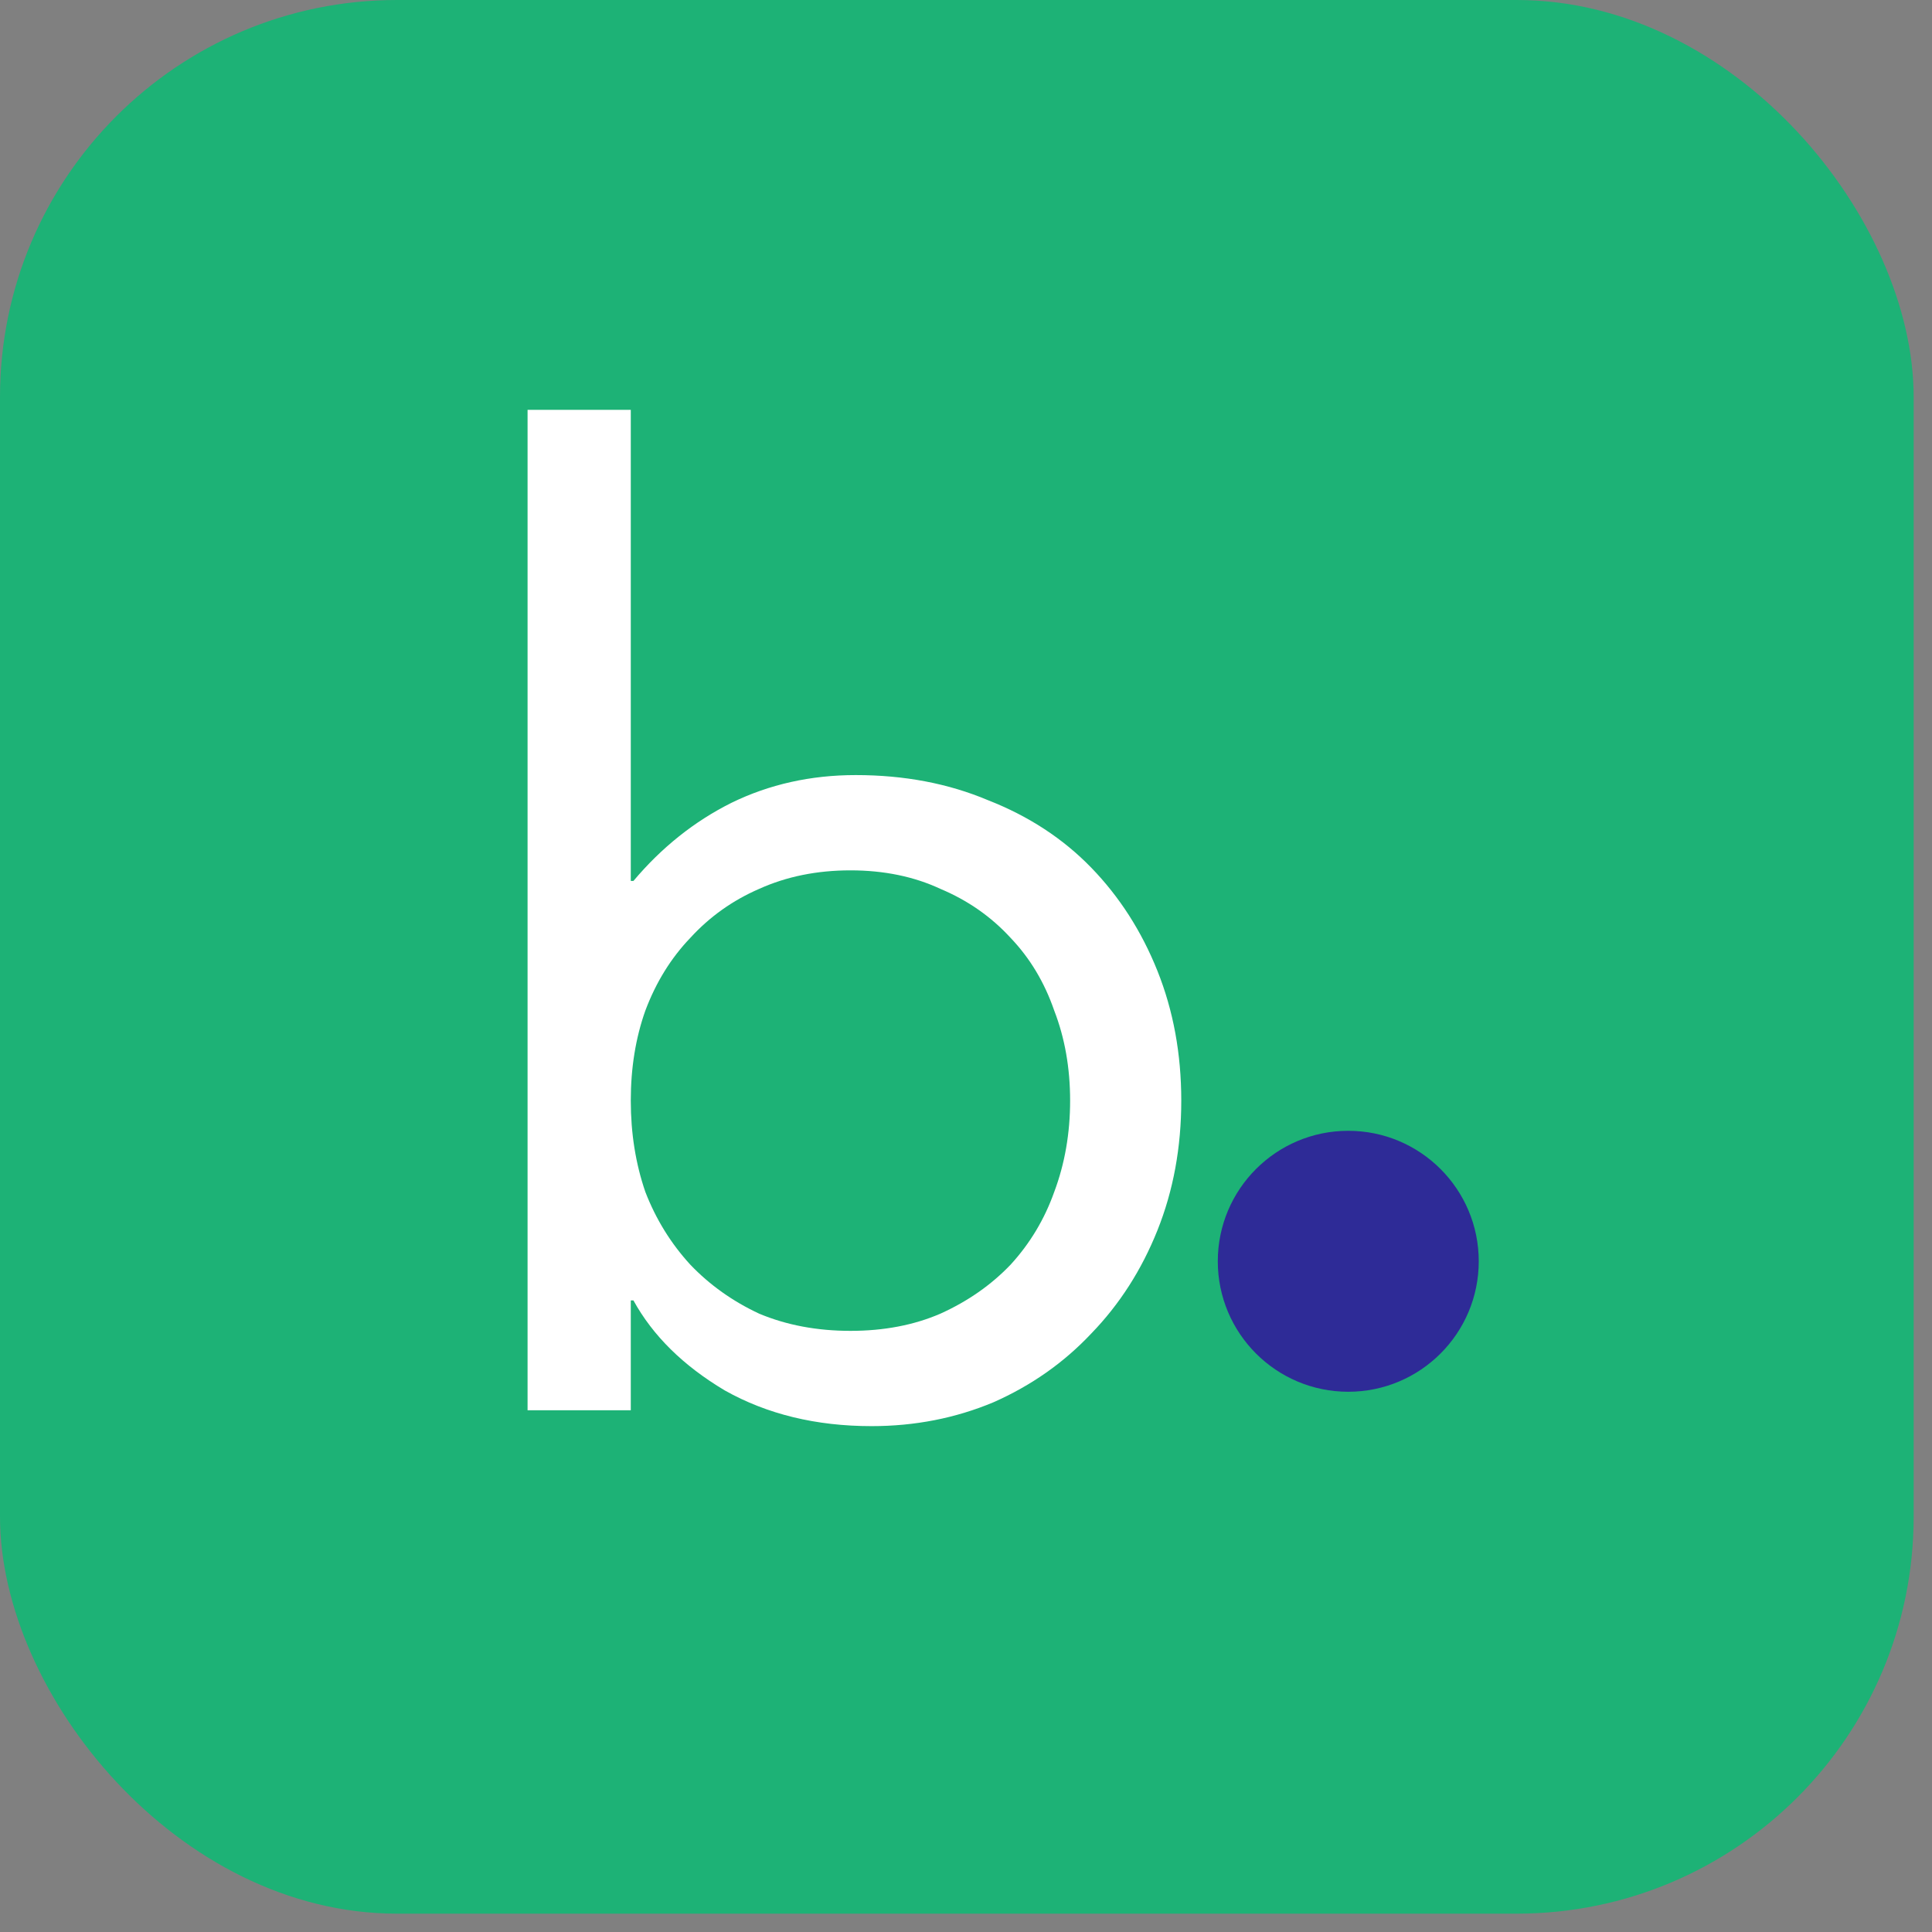
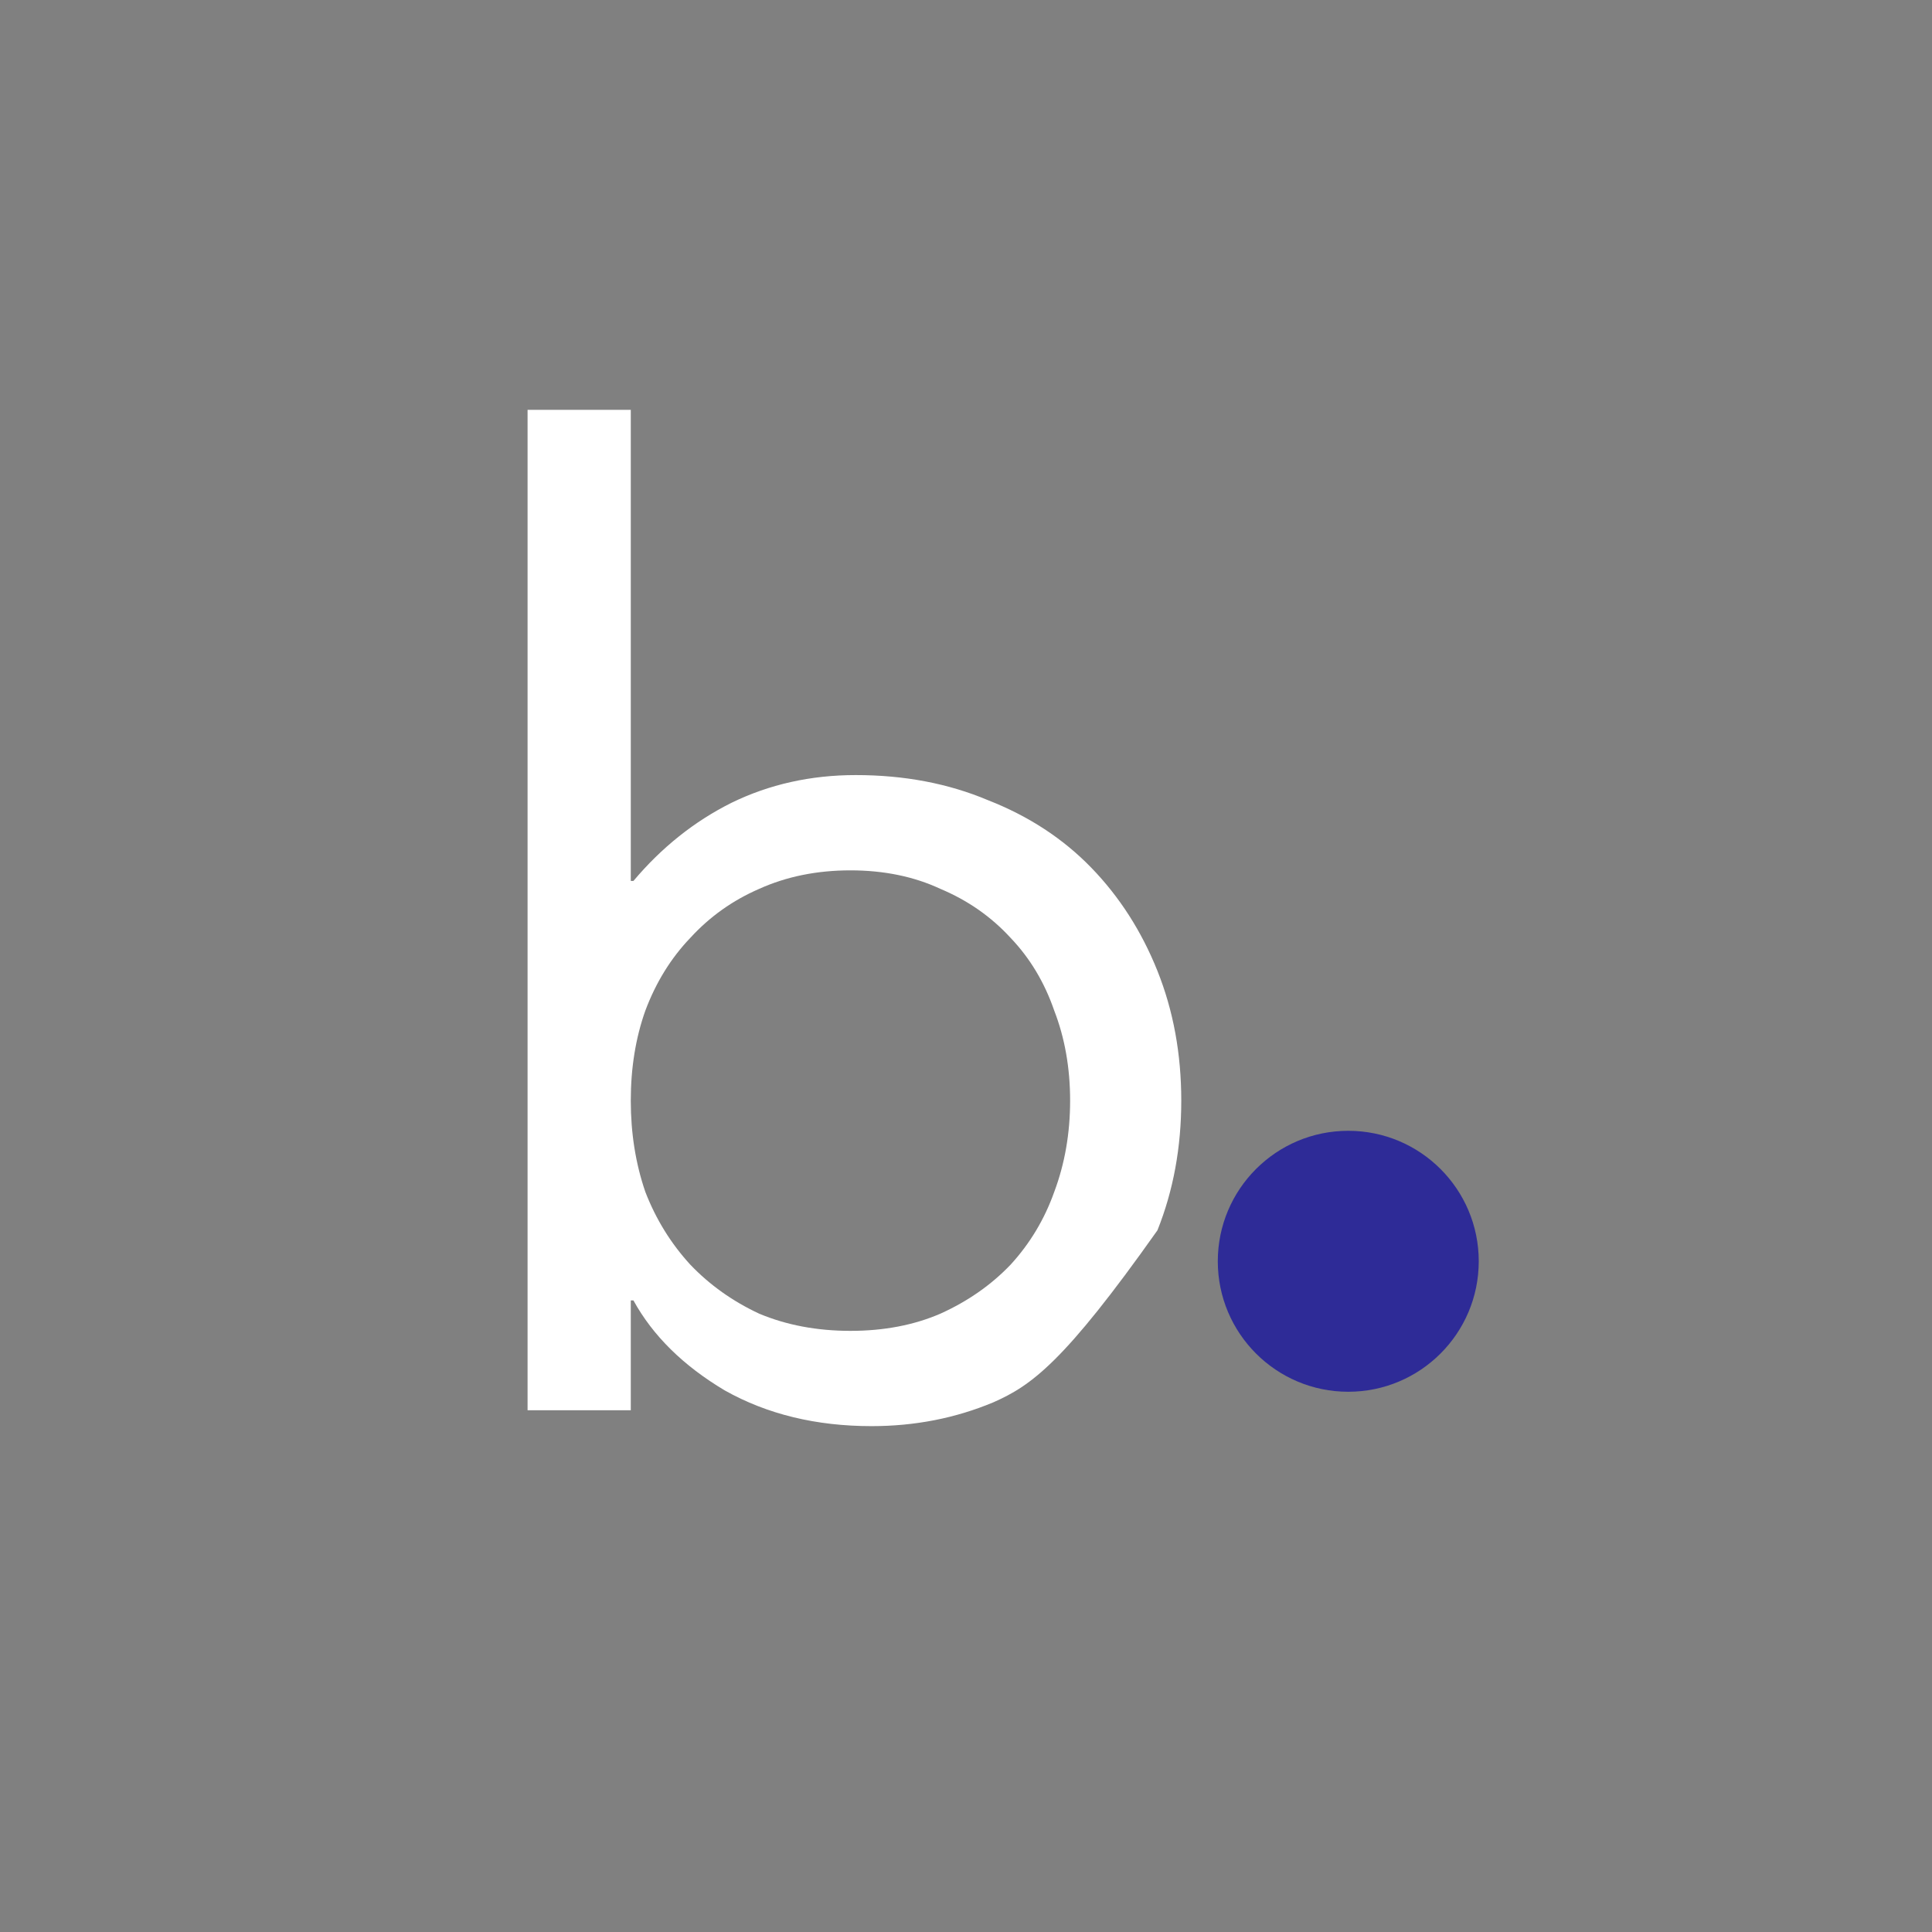
<svg xmlns="http://www.w3.org/2000/svg" width="73" height="73" viewBox="0 0 73 73" fill="none">
  <rect x="0" y="0" width="73" height="73" fill="#808080" stroke="none" />
-   <rect width="72.307" height="72.307" rx="15" fill="#1DB276" />
-   <path d="M19.934 15.486H23.834V33.286H23.934C25 32.02 26.234 31.036 27.634 30.336C29.067 29.636 30.634 29.286 32.334 29.286C34.167 29.286 35.834 29.603 37.334 30.236C38.867 30.836 40.167 31.686 41.234 32.786C42.3 33.886 43.134 35.186 43.734 36.686C44.334 38.186 44.634 39.819 44.634 41.586C44.634 43.353 44.334 44.986 43.734 46.486C43.134 47.986 42.3 49.286 41.234 50.386C40.2 51.486 38.967 52.353 37.534 52.986C36.1 53.586 34.567 53.886 32.934 53.886C30.834 53.886 28.984 53.436 27.384 52.536C25.817 51.603 24.667 50.469 23.934 49.136H23.834V53.286H19.934V15.486ZM23.834 41.586C23.834 42.819 24.017 43.969 24.384 45.036C24.784 46.069 25.35 46.986 26.084 47.786C26.817 48.553 27.684 49.169 28.684 49.636C29.717 50.069 30.867 50.286 32.134 50.286C33.4 50.286 34.534 50.069 35.534 49.636C36.567 49.169 37.45 48.553 38.184 47.786C38.917 46.986 39.467 46.069 39.834 45.036C40.234 43.969 40.434 42.819 40.434 41.586C40.434 40.353 40.234 39.219 39.834 38.186C39.467 37.12 38.917 36.203 38.184 35.436C37.45 34.636 36.567 34.02 35.534 33.586C34.534 33.12 33.4 32.886 32.134 32.886C30.867 32.886 29.717 33.12 28.684 33.586C27.684 34.02 26.817 34.636 26.084 35.436C25.35 36.203 24.784 37.12 24.384 38.186C24.017 39.219 23.834 40.353 23.834 41.586Z" fill="white" />
+   <path d="M19.934 15.486H23.834V33.286H23.934C25 32.02 26.234 31.036 27.634 30.336C29.067 29.636 30.634 29.286 32.334 29.286C34.167 29.286 35.834 29.603 37.334 30.236C38.867 30.836 40.167 31.686 41.234 32.786C42.3 33.886 43.134 35.186 43.734 36.686C44.334 38.186 44.634 39.819 44.634 41.586C44.634 43.353 44.334 44.986 43.734 46.486C40.2 51.486 38.967 52.353 37.534 52.986C36.1 53.586 34.567 53.886 32.934 53.886C30.834 53.886 28.984 53.436 27.384 52.536C25.817 51.603 24.667 50.469 23.934 49.136H23.834V53.286H19.934V15.486ZM23.834 41.586C23.834 42.819 24.017 43.969 24.384 45.036C24.784 46.069 25.35 46.986 26.084 47.786C26.817 48.553 27.684 49.169 28.684 49.636C29.717 50.069 30.867 50.286 32.134 50.286C33.4 50.286 34.534 50.069 35.534 49.636C36.567 49.169 37.45 48.553 38.184 47.786C38.917 46.986 39.467 46.069 39.834 45.036C40.234 43.969 40.434 42.819 40.434 41.586C40.434 40.353 40.234 39.219 39.834 38.186C39.467 37.12 38.917 36.203 38.184 35.436C37.45 34.636 36.567 34.02 35.534 33.586C34.534 33.12 33.4 32.886 32.134 32.886C30.867 32.886 29.717 33.12 28.684 33.586C27.684 34.02 26.817 34.636 26.084 35.436C25.35 36.203 24.784 37.12 24.384 38.186C24.017 39.219 23.834 40.353 23.834 41.586Z" fill="white" />
  <circle cx="50.944" cy="47.657" r="4.93" fill="#2E2B97" />
</svg>